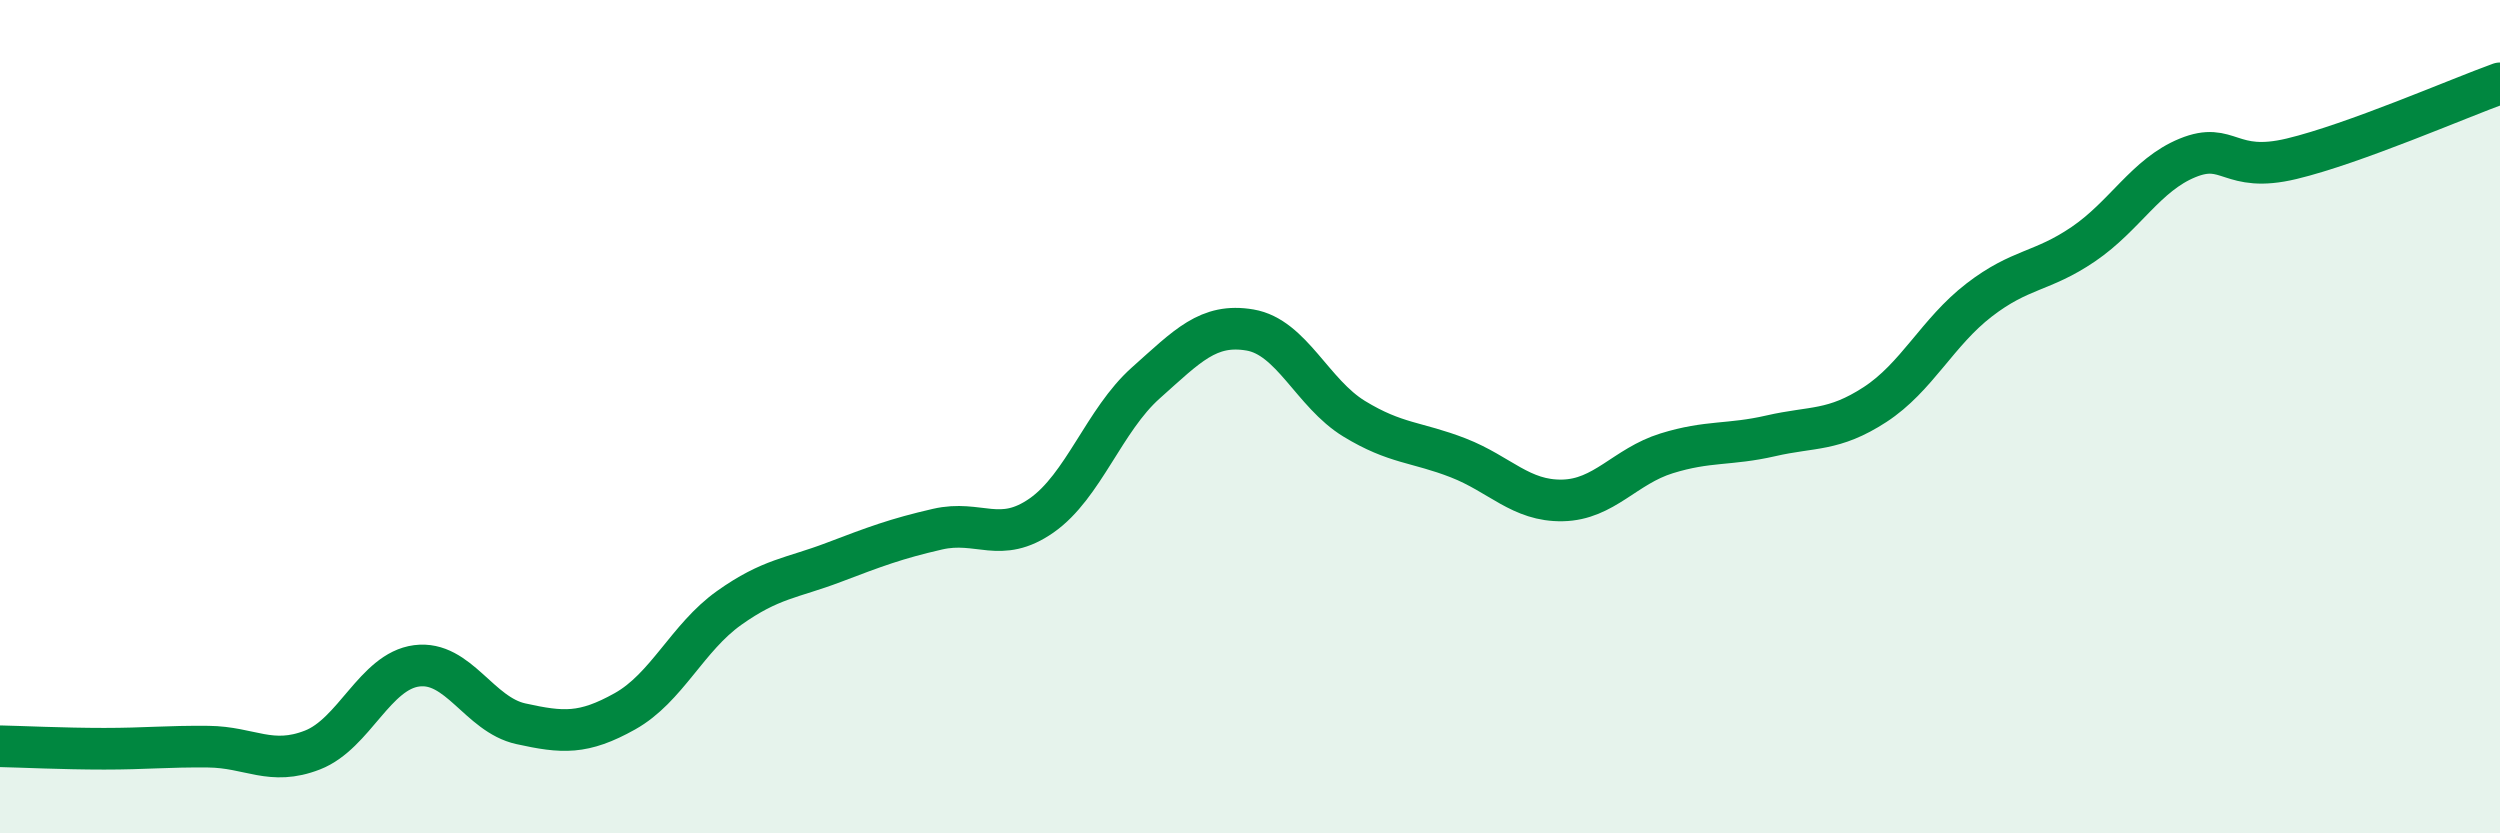
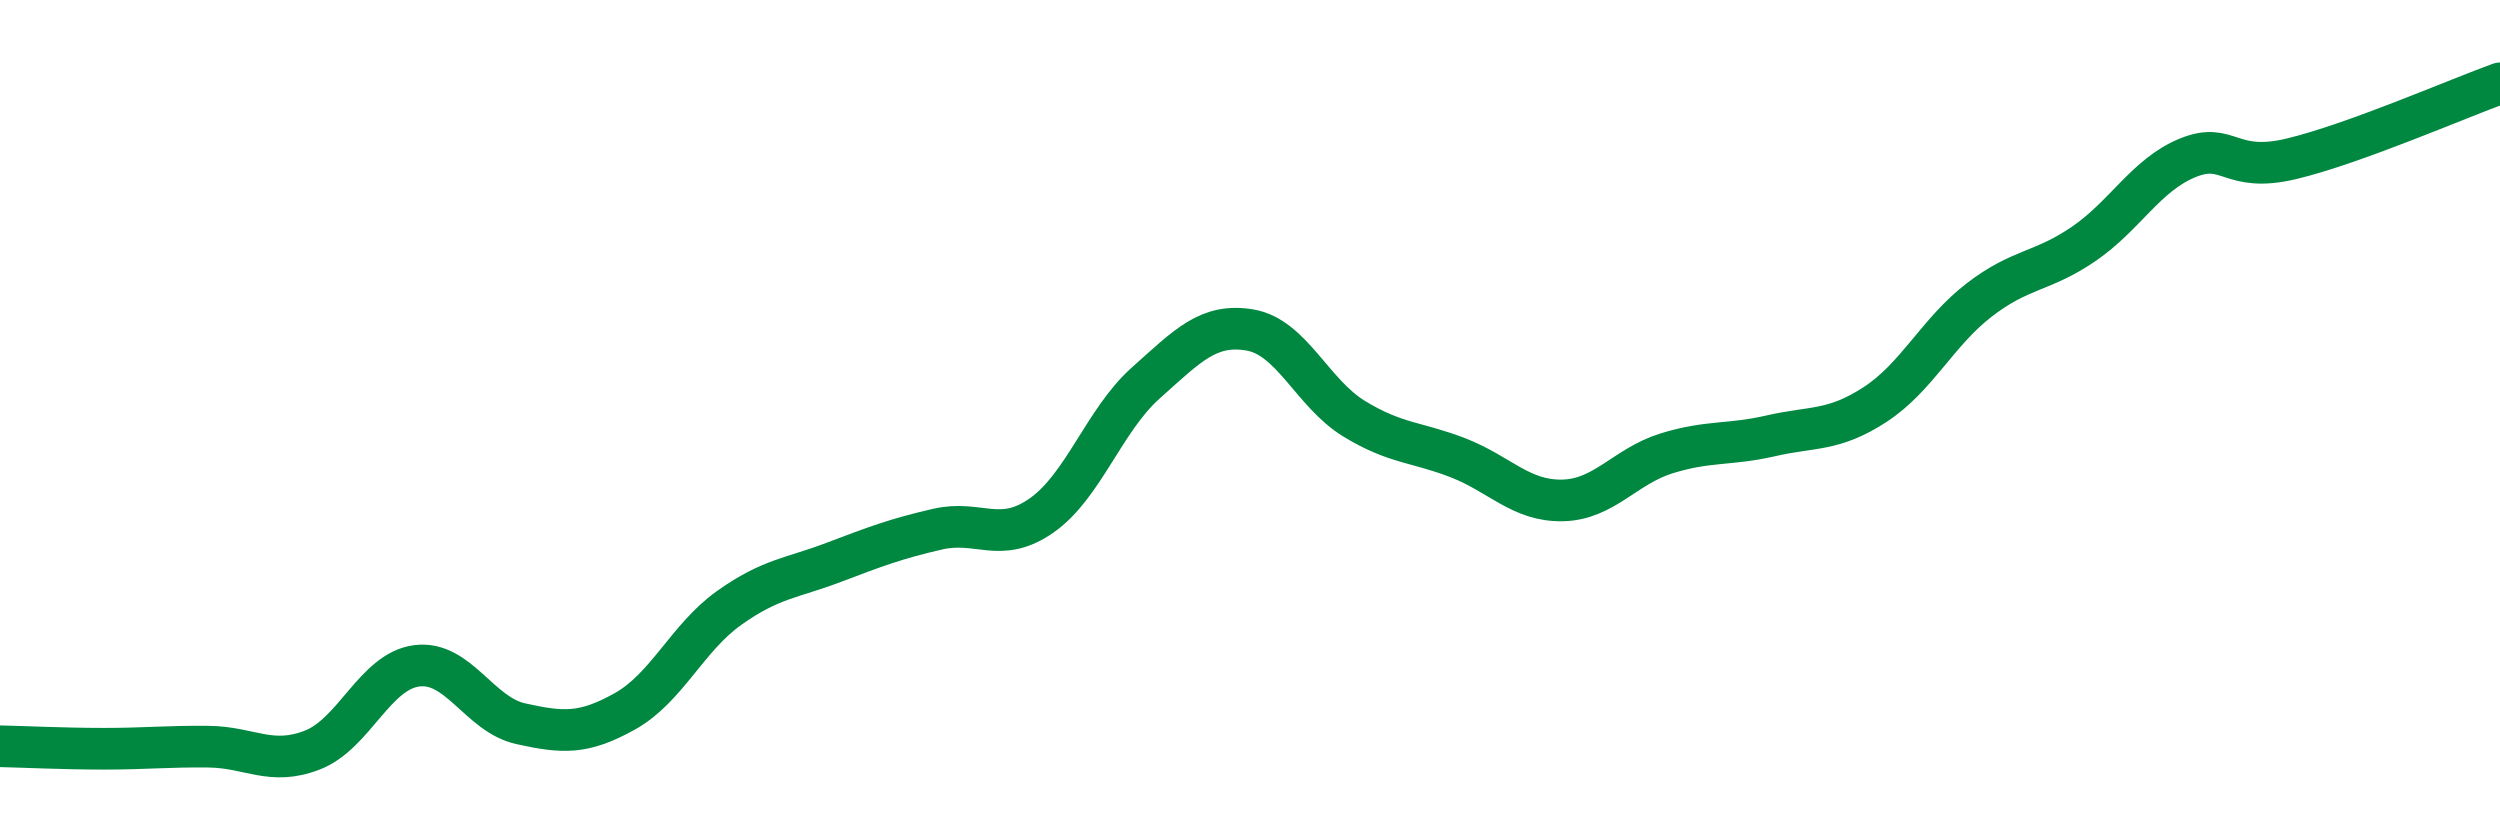
<svg xmlns="http://www.w3.org/2000/svg" width="60" height="20" viewBox="0 0 60 20">
-   <path d="M 0,17.91 C 0.5,17.92 1.5,17.97 2.5,17.97 C 3.5,17.97 4,17.91 5,17.92 C 6,17.93 6.5,18.39 7.5,18 C 8.5,17.61 9,16.11 10,15.98 C 11,15.85 11.5,17.15 12.5,17.37 C 13.5,17.59 14,17.63 15,17.07 C 16,16.51 16.5,15.3 17.5,14.59 C 18.5,13.88 19,13.88 20,13.5 C 21,13.12 21.5,12.93 22.5,12.7 C 23.5,12.47 24,13.07 25,12.37 C 26,11.67 26.5,10.08 27.5,9.19 C 28.5,8.3 29,7.75 30,7.92 C 31,8.09 31.5,9.44 32.5,10.05 C 33.5,10.66 34,10.6 35,10.99 C 36,11.38 36.5,12.03 37.5,12.01 C 38.5,11.99 39,11.19 40,10.88 C 41,10.57 41.5,10.69 42.5,10.46 C 43.5,10.23 44,10.36 45,9.71 C 46,9.06 46.5,7.97 47.5,7.2 C 48.5,6.43 49,6.54 50,5.86 C 51,5.18 51.5,4.2 52.5,3.79 C 53.5,3.38 53.5,4.17 55,3.81 C 56.5,3.45 59,2.36 60,2L60 20L0 20Z" fill="#008740" opacity="0.1" stroke-linecap="round" stroke-linejoin="round" />
  <path d="M 0,17.91 C 0.5,17.92 1.5,17.97 2.5,17.97 C 3.5,17.97 4,17.91 5,17.92 C 6,17.93 6.5,18.39 7.5,18 C 8.5,17.61 9,16.11 10,15.98 C 11,15.85 11.5,17.15 12.5,17.37 C 13.5,17.59 14,17.63 15,17.07 C 16,16.51 16.5,15.3 17.5,14.59 C 18.5,13.88 19,13.88 20,13.5 C 21,13.12 21.5,12.93 22.5,12.7 C 23.5,12.47 24,13.07 25,12.37 C 26,11.67 26.5,10.08 27.5,9.19 C 28.5,8.3 29,7.75 30,7.92 C 31,8.09 31.5,9.44 32.5,10.05 C 33.5,10.66 34,10.6 35,10.99 C 36,11.38 36.5,12.03 37.5,12.01 C 38.5,11.99 39,11.19 40,10.88 C 41,10.57 41.5,10.69 42.5,10.46 C 43.5,10.23 44,10.36 45,9.71 C 46,9.06 46.5,7.97 47.5,7.2 C 48.5,6.43 49,6.54 50,5.86 C 51,5.18 51.5,4.2 52.5,3.79 C 53.5,3.38 53.5,4.17 55,3.81 C 56.5,3.45 59,2.36 60,2" stroke="#008740" stroke-width="1" fill="none" stroke-linecap="round" stroke-linejoin="round" />
</svg>